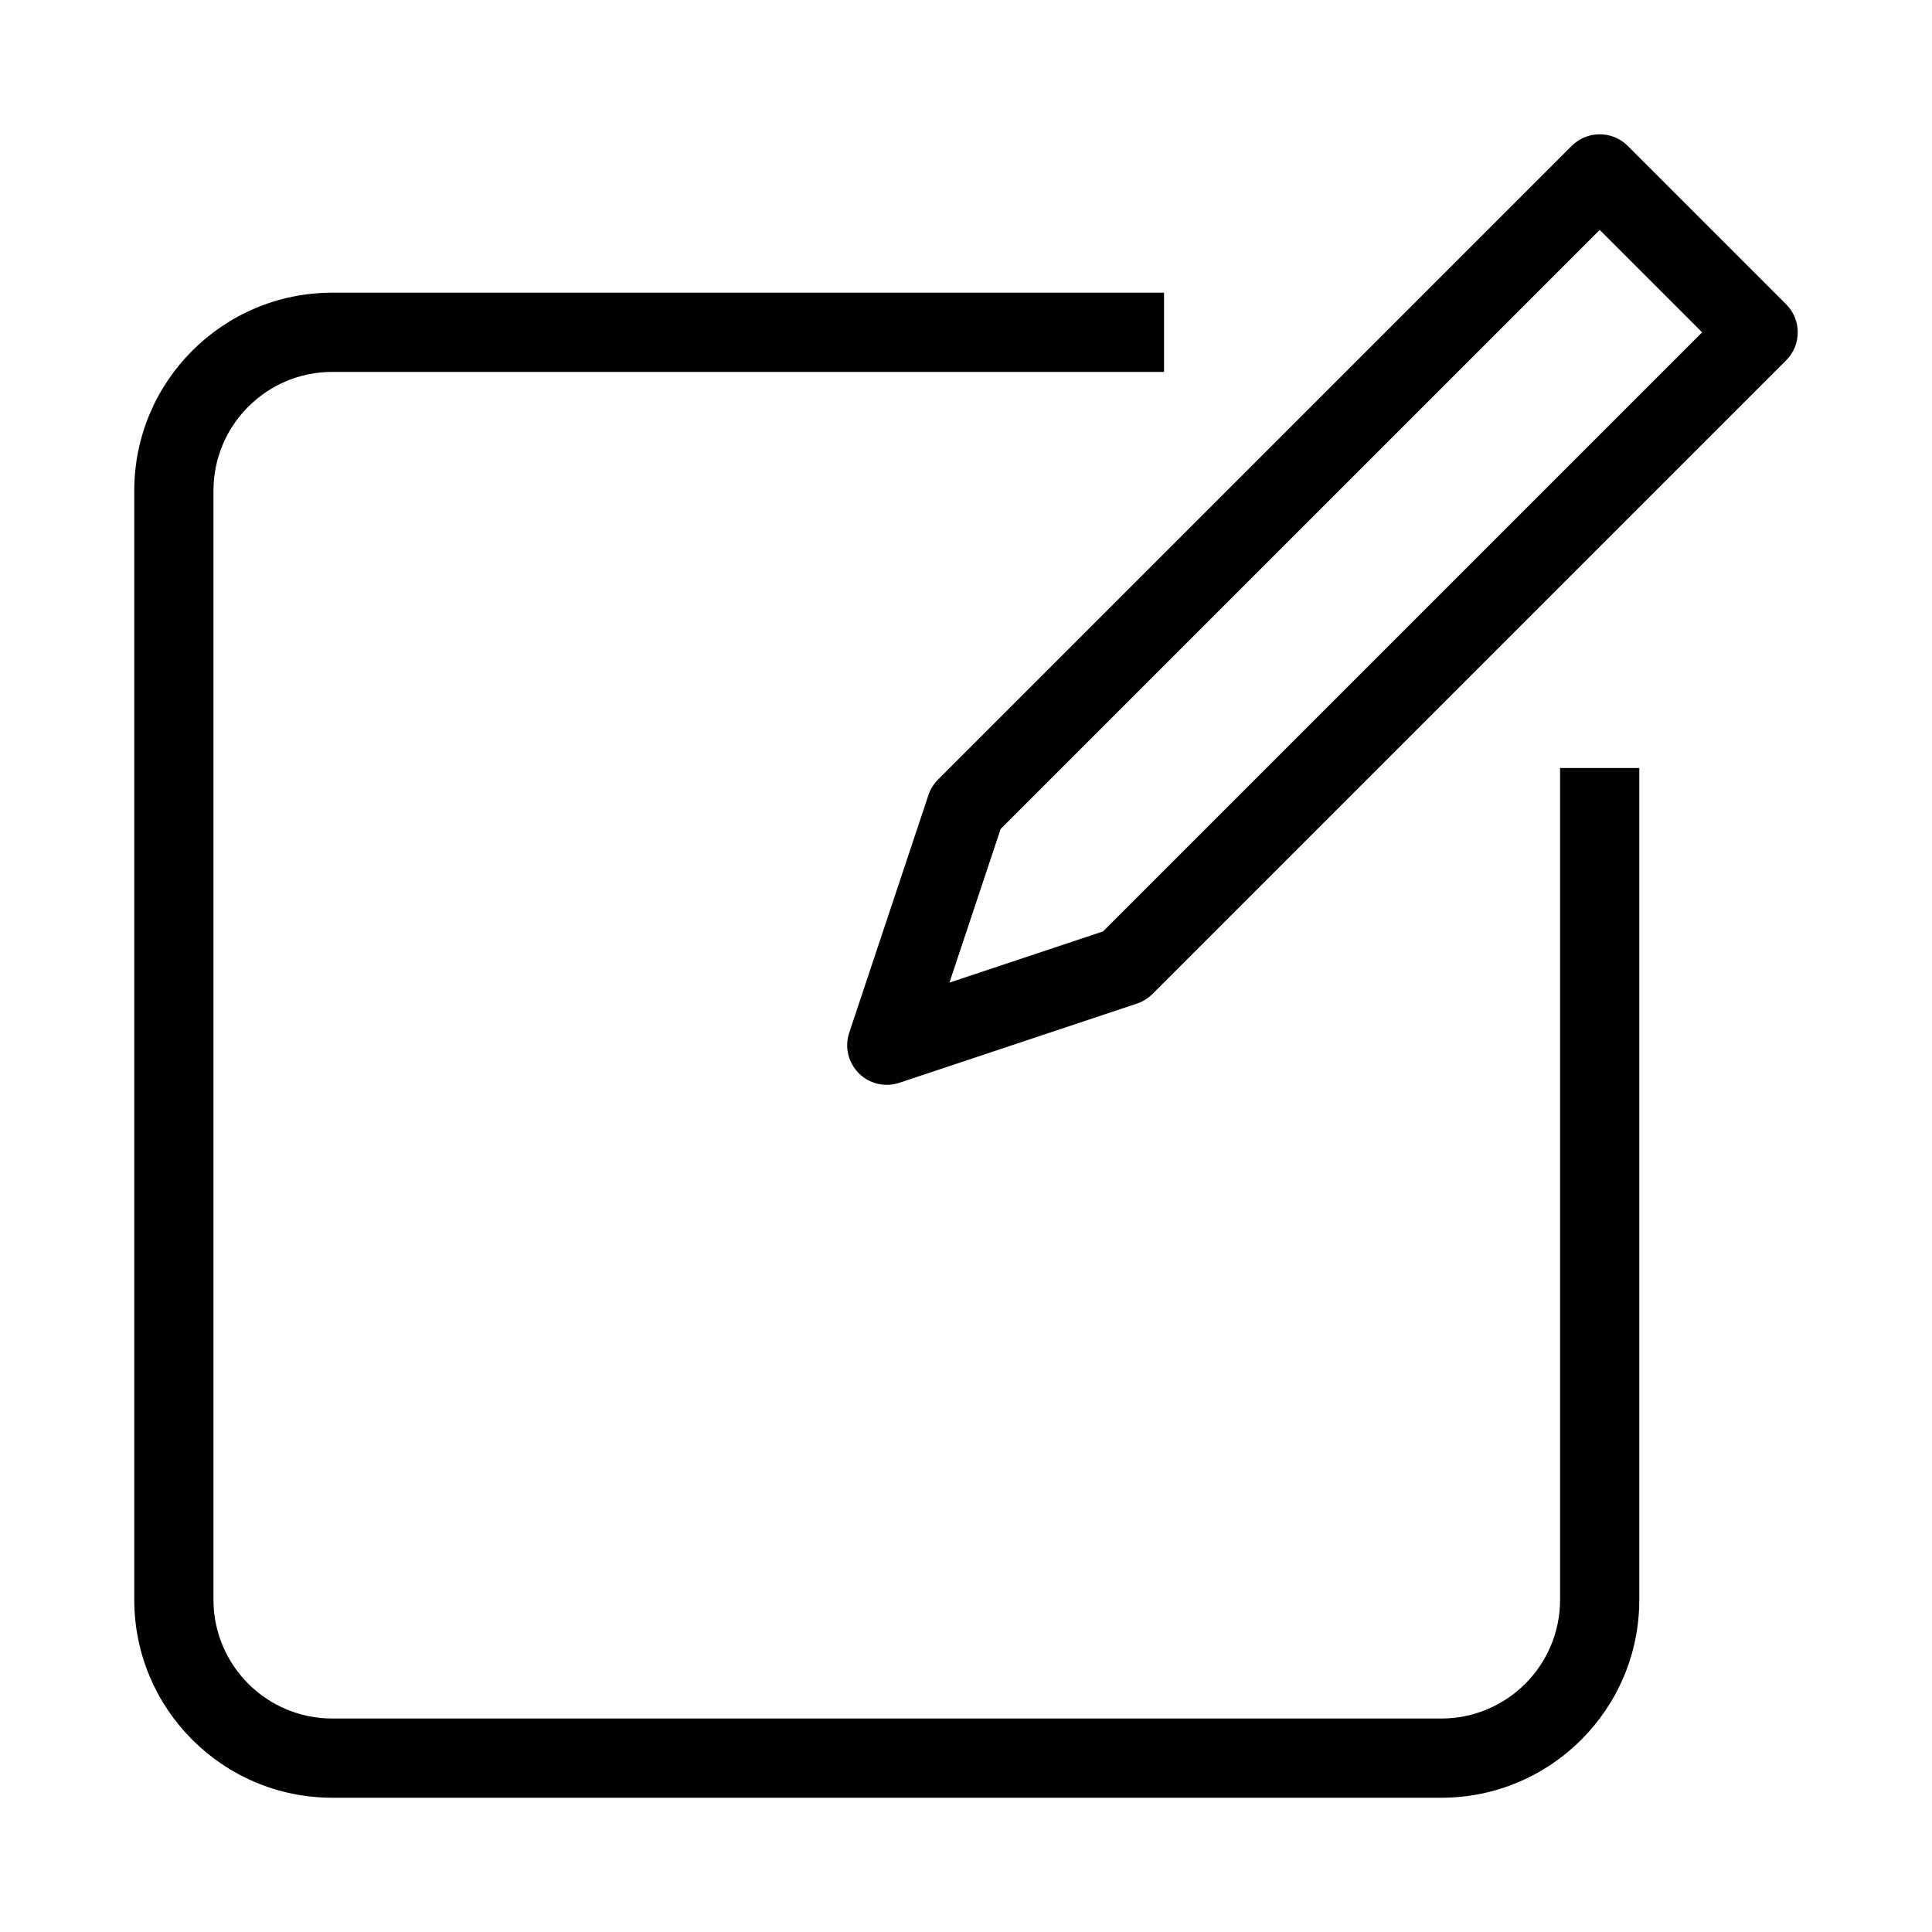
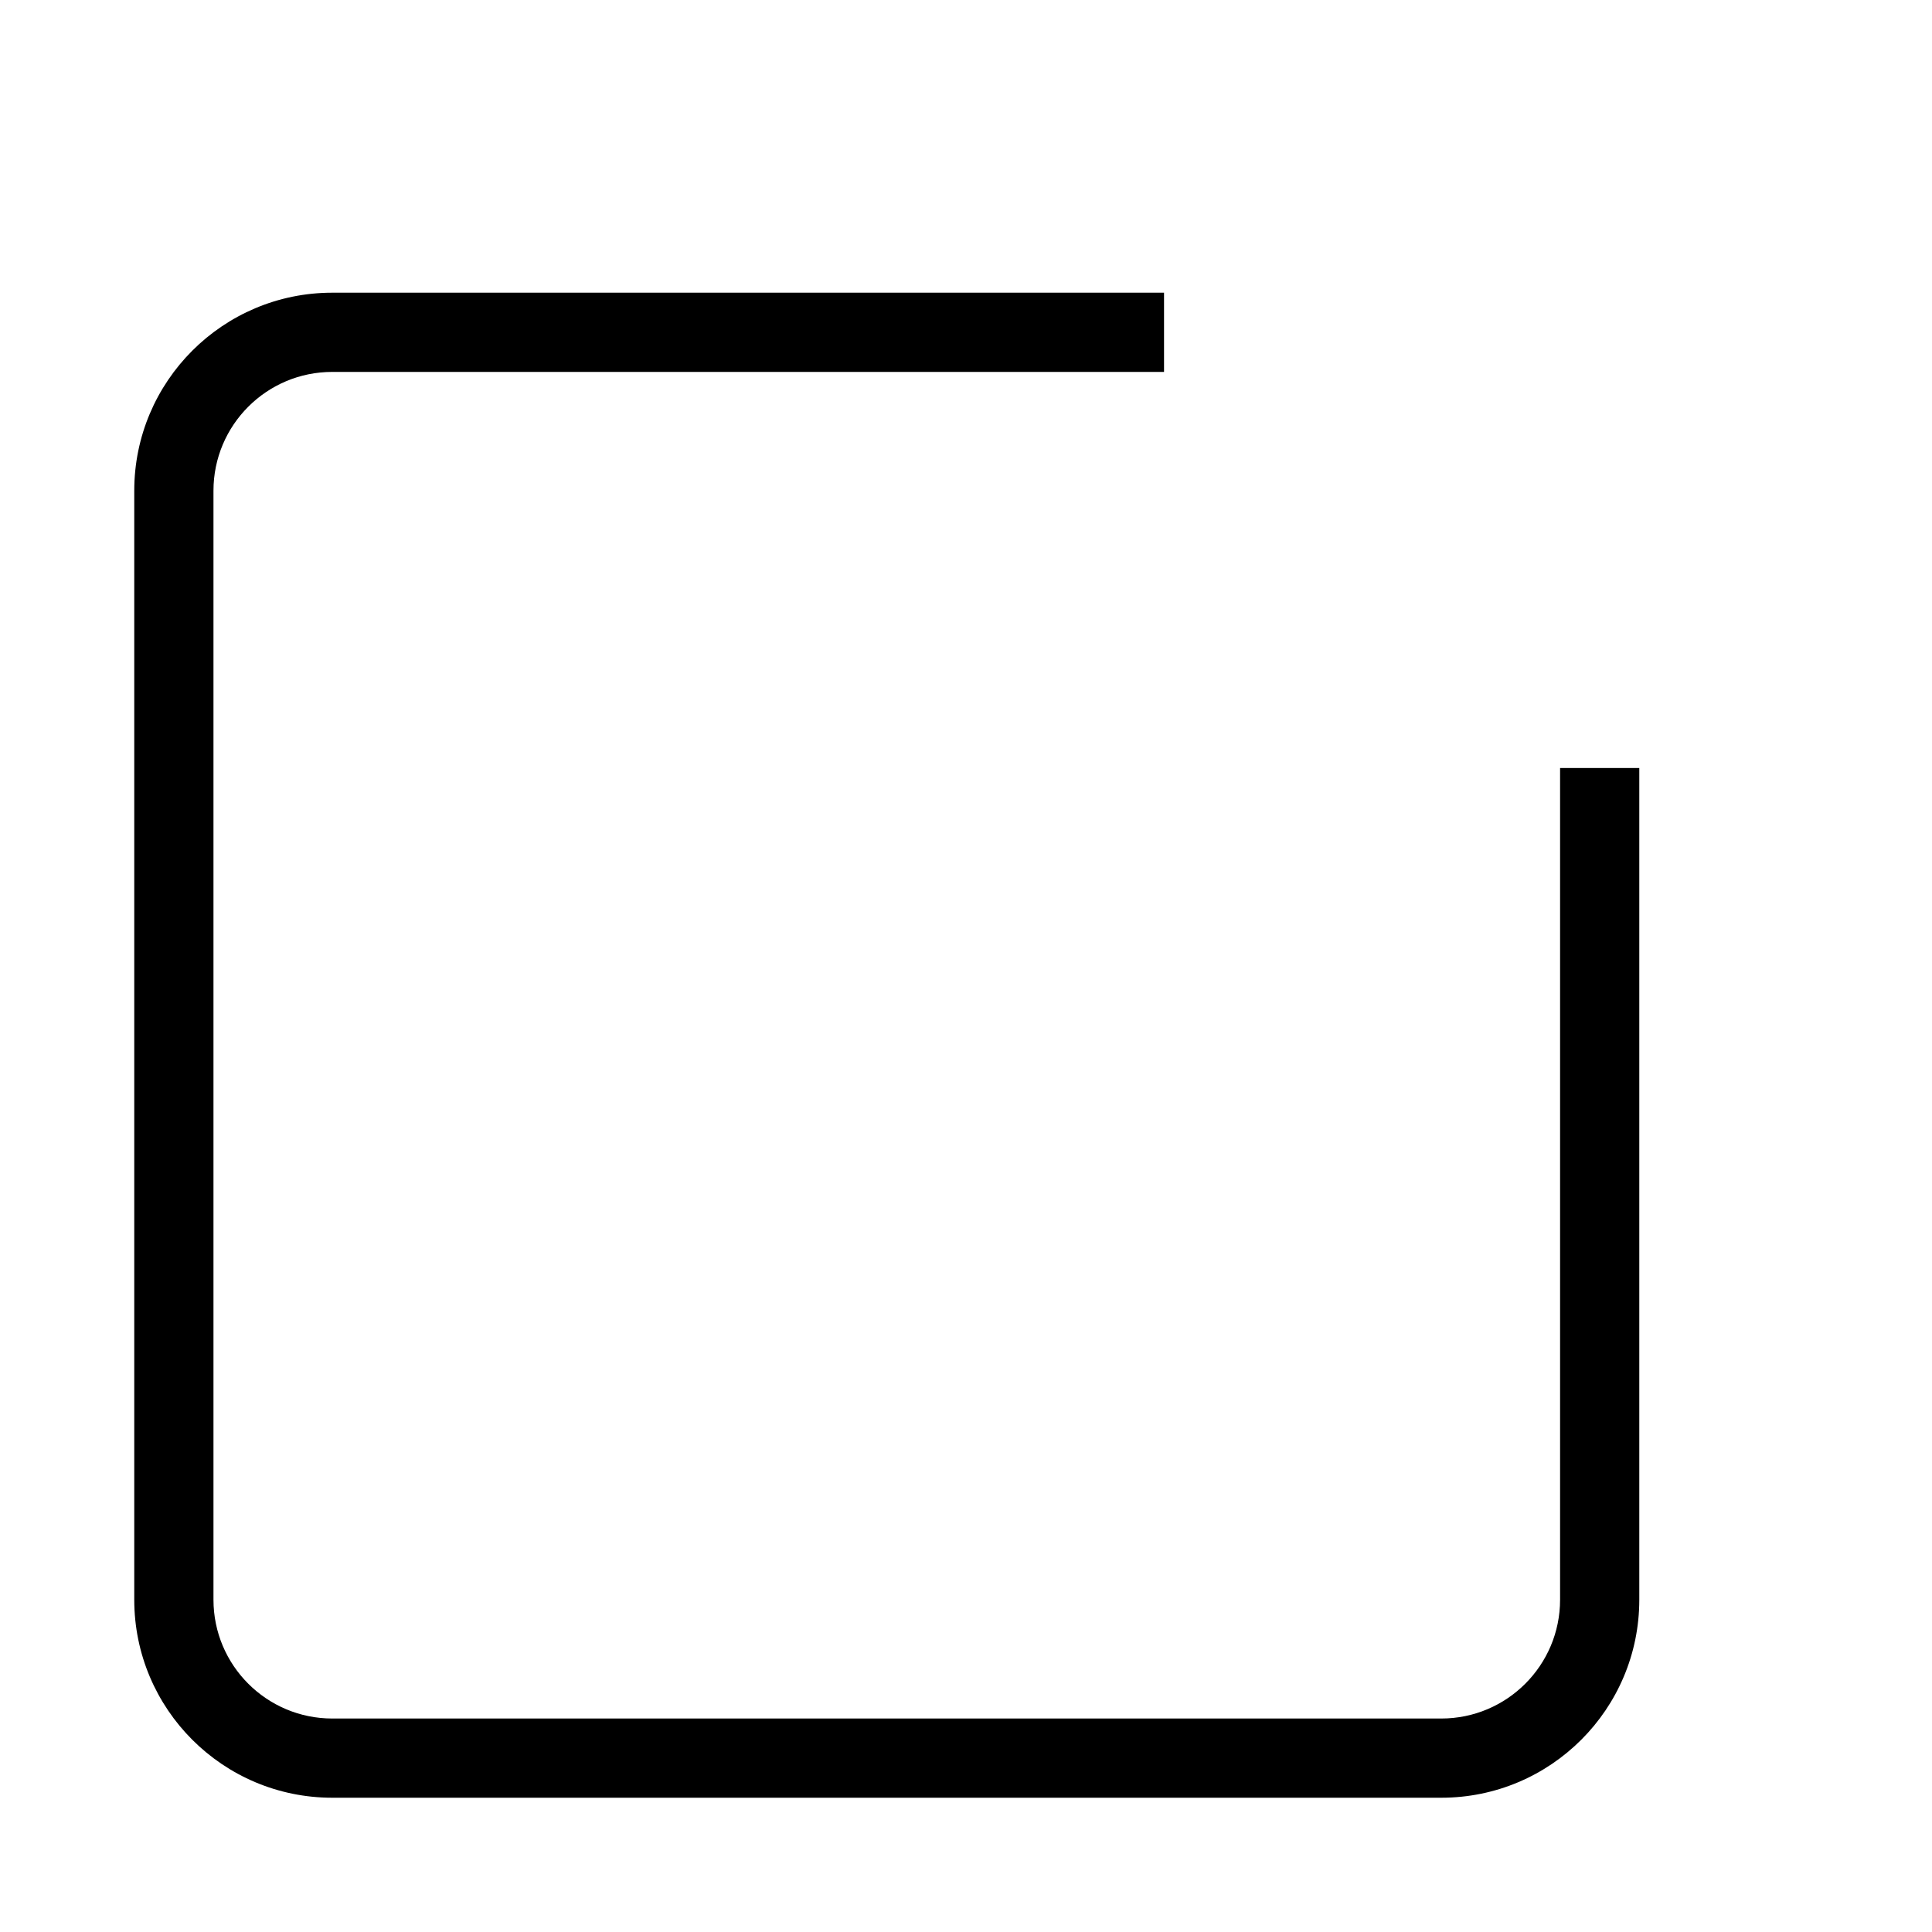
<svg xmlns="http://www.w3.org/2000/svg" fill="#000000" width="800px" height="800px" version="1.1" viewBox="144 144 512 512">
  <g fill-rule="evenodd">
    <path d="m232.06 242.56c-17.391 0-31.488 14.098-31.488 31.488v293.89c0 17.391 14.098 31.488 31.488 31.488h293.89c17.391 0 31.488-14.098 31.488-31.488v-220.41h20.992v220.41c0 28.984-23.496 52.48-52.48 52.48h-293.89c-28.984 0-52.48-23.496-52.48-52.48v-293.89c0-28.984 23.496-52.48 52.48-52.48h220.42v20.992z" />
-     <path d="m560.52 182.66c4.098-4.098 10.742-4.098 14.844 0l41.984 41.984c4.098 4.098 4.098 10.746 0 14.844l-167.94 167.94c-1.152 1.148-2.559 2.019-4.106 2.531l-62.977 20.992c-3.769 1.258-7.926 0.277-10.738-2.531-2.812-2.812-3.793-6.969-2.535-10.742l20.992-62.977c0.512-1.547 1.383-2.949 2.535-4.102zm-151.34 181.03-13.57 40.711 40.711-13.57 158.76-158.76-27.141-27.141z" />
  </g>
</svg>